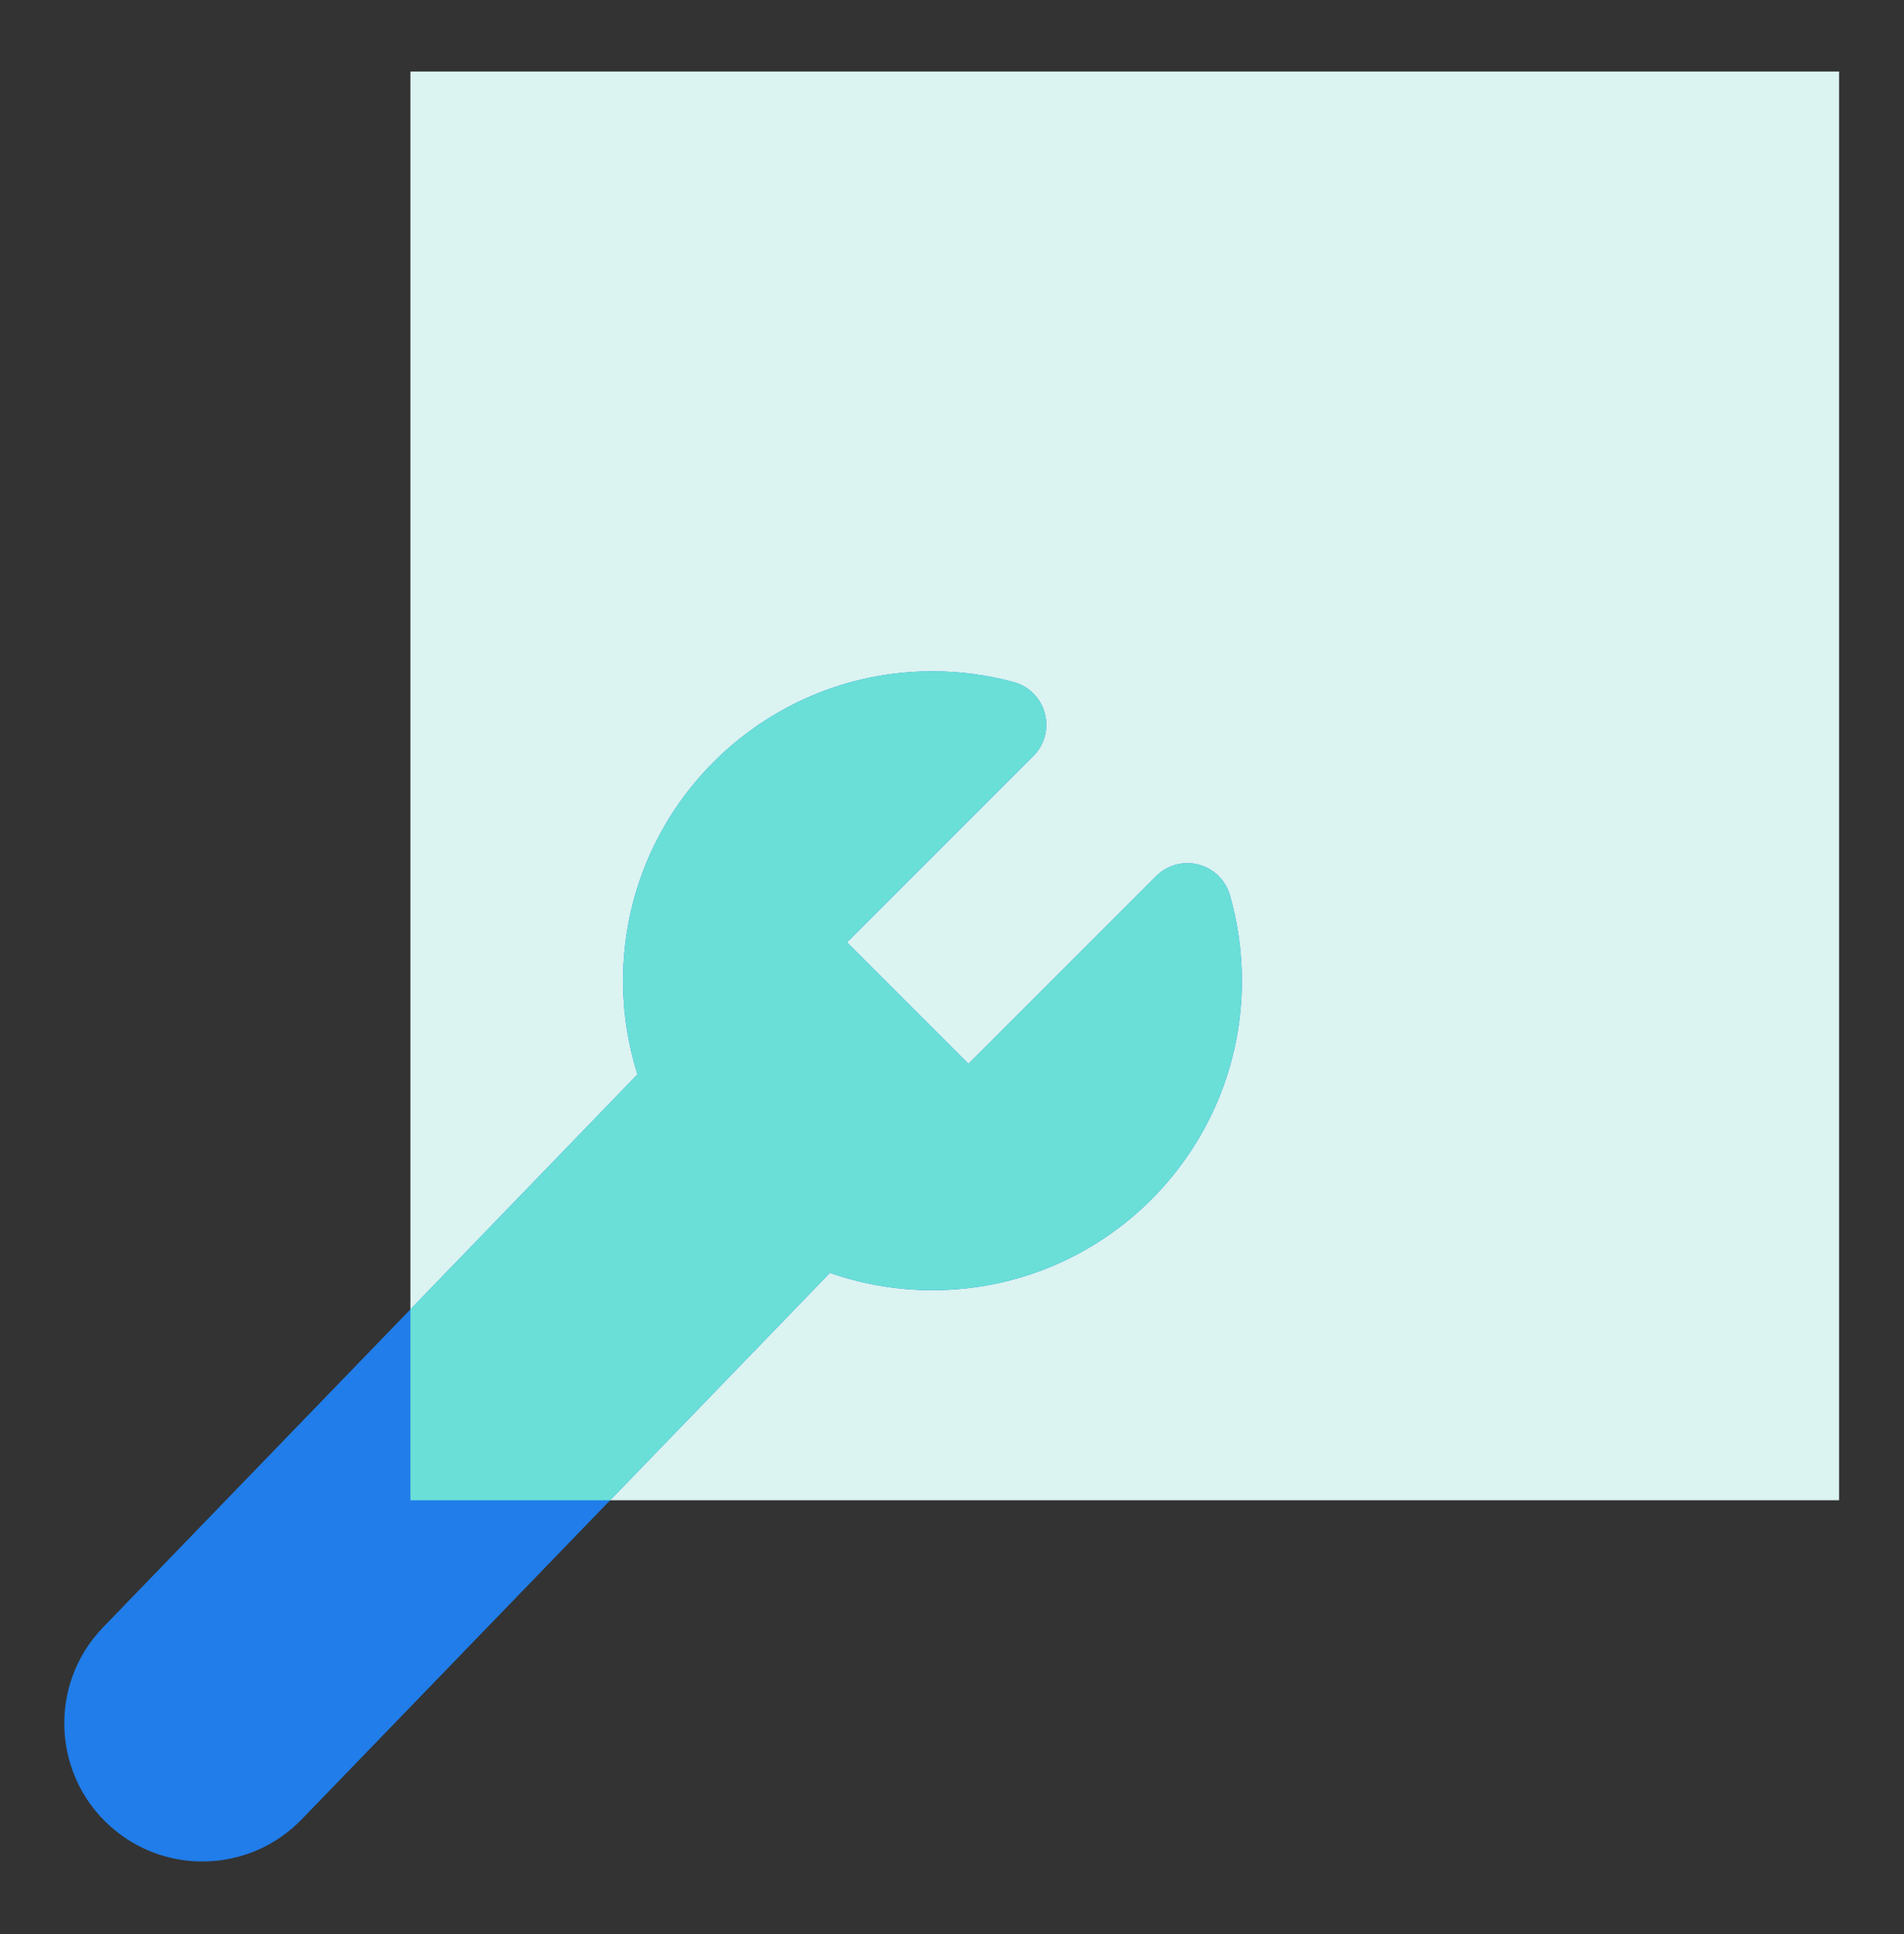
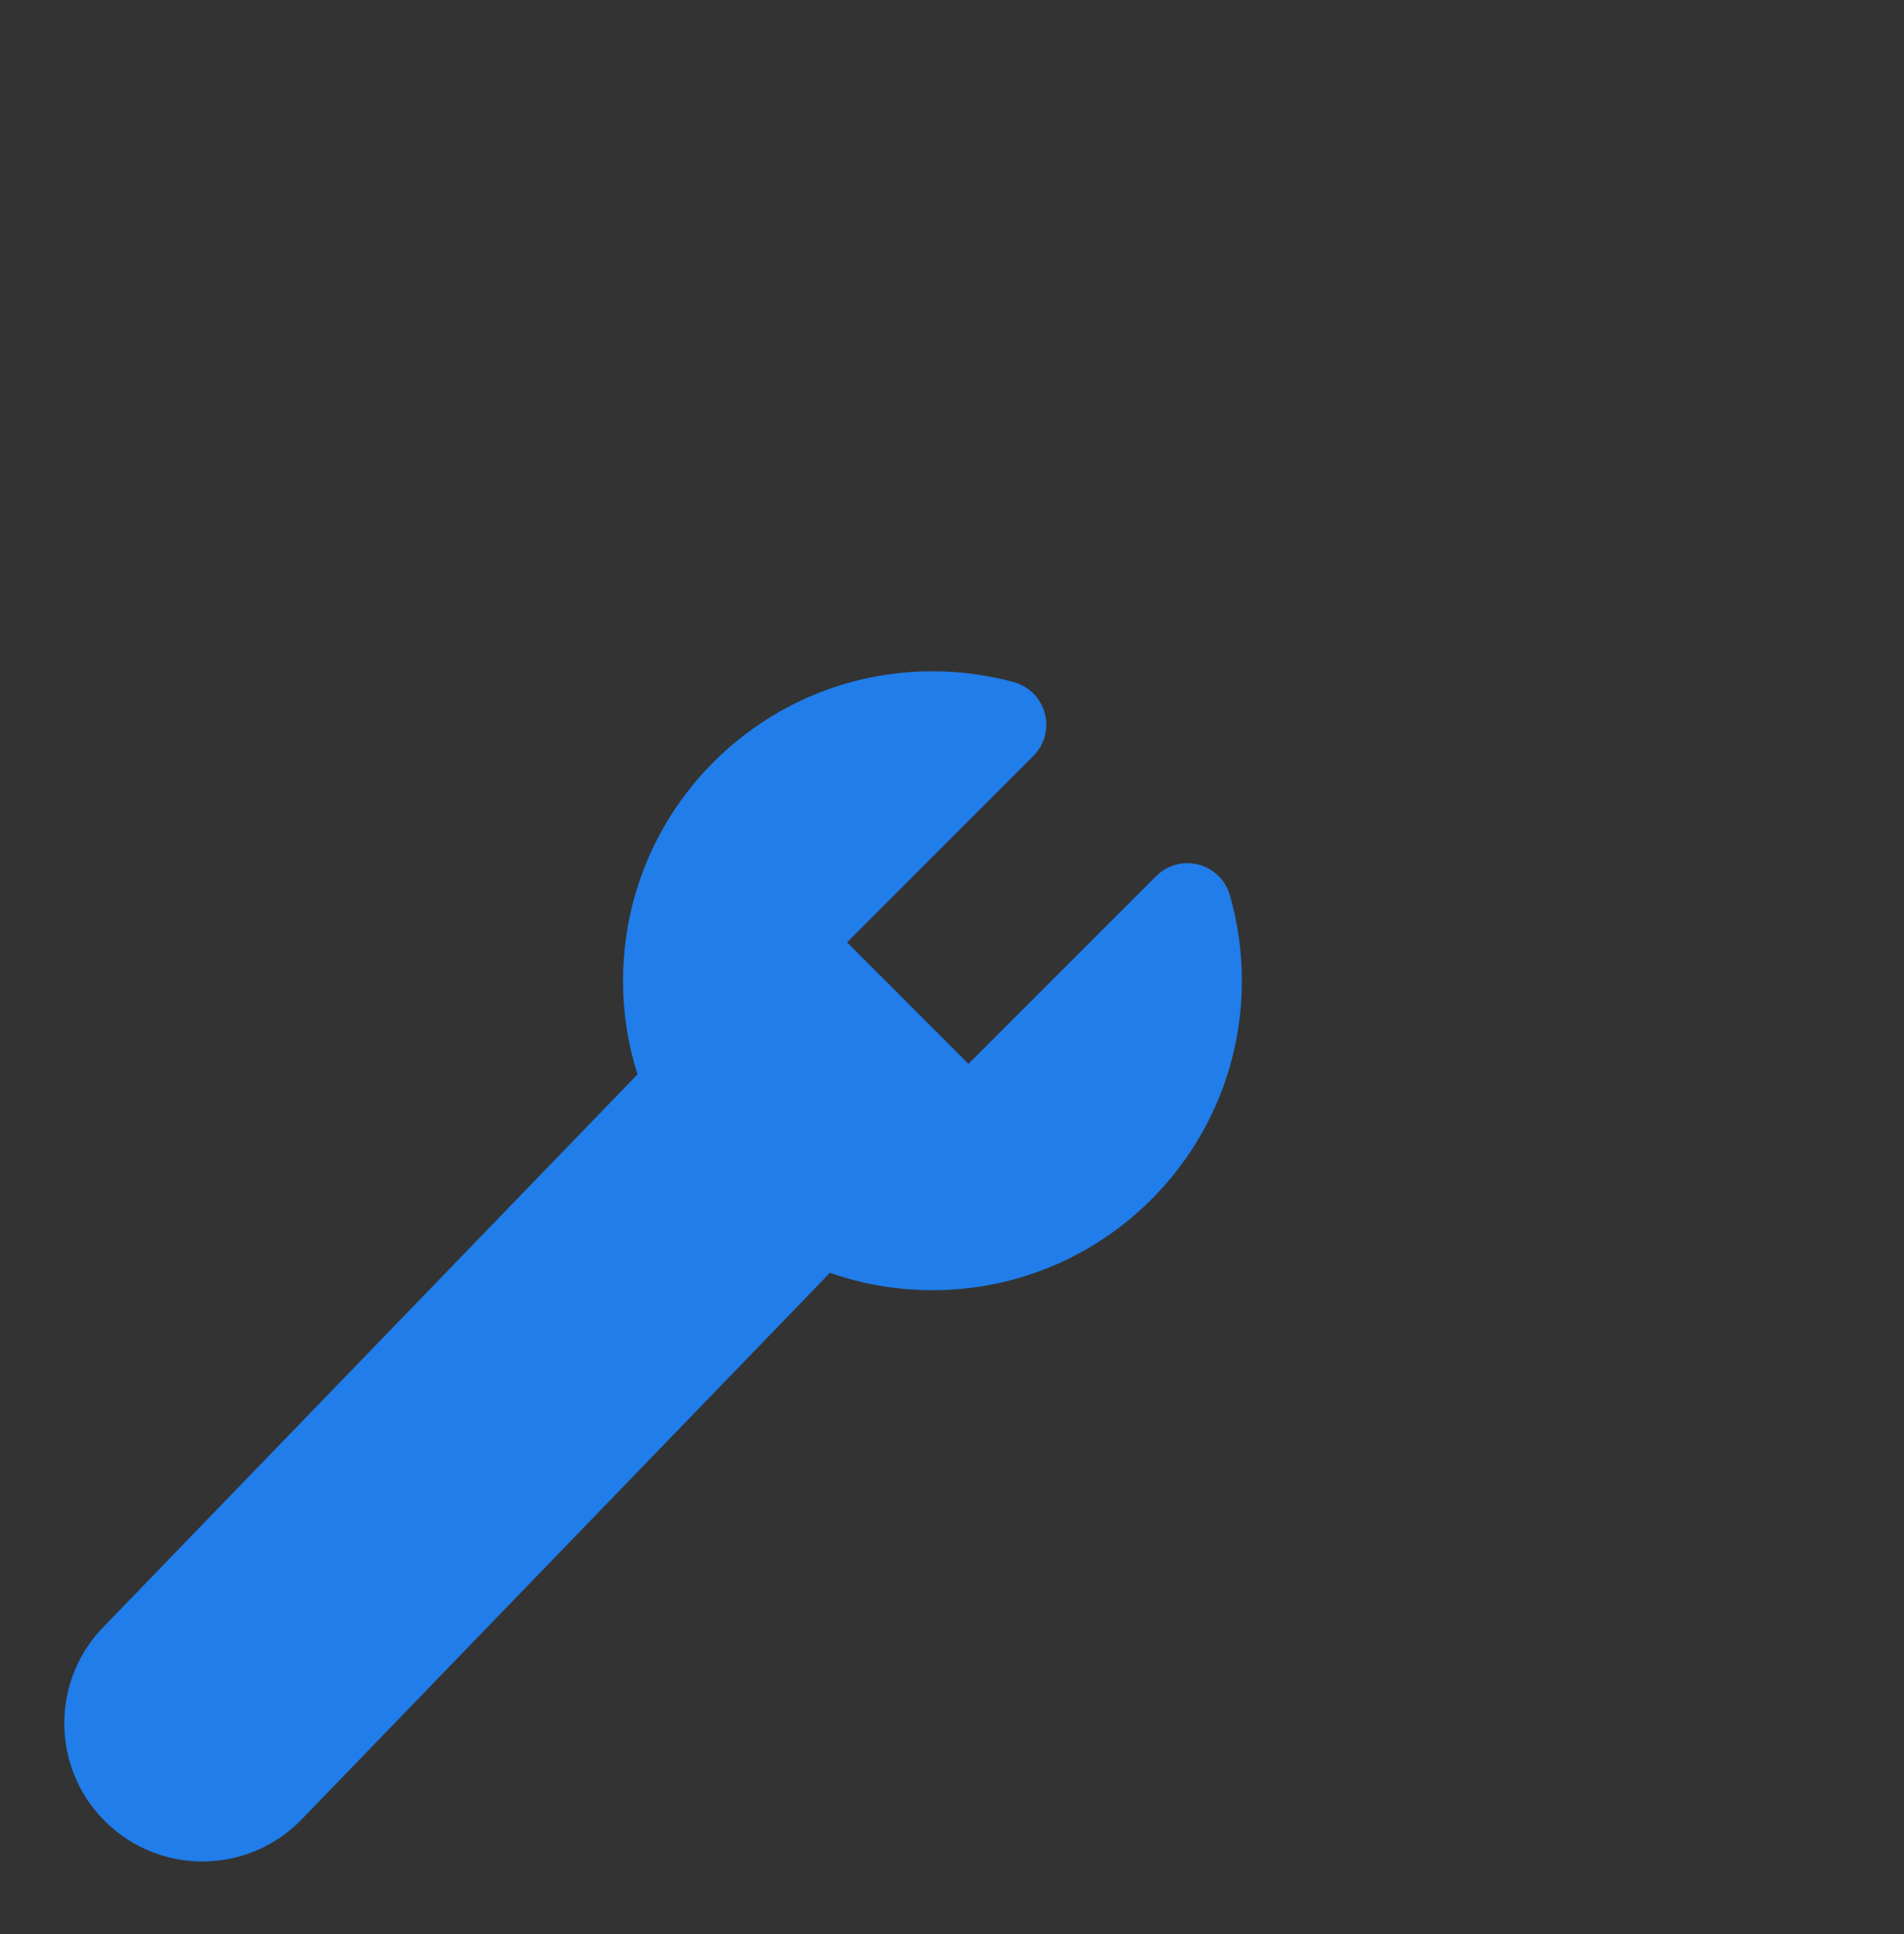
<svg xmlns="http://www.w3.org/2000/svg" width="64" height="65" viewBox="0 0 64 65" fill="none">
  <rect x="0" y="0" width="64" height="65" fill="#333333" stroke="none" />
-   <rect x="13.795" y="2.404" width="48.023" height="48.017" fill="#DBF3F1" />
  <path d="M31.343 22.561C25.599 22.561 20.943 27.218 20.943 32.962C20.943 34.057 21.113 35.115 21.428 36.109L3.465 54.691C1.564 56.658 1.767 59.835 3.903 61.544C5.774 63.041 8.476 62.868 10.142 61.145L27.897 42.778C28.977 43.157 30.137 43.362 31.343 43.362C37.087 43.362 41.744 38.706 41.744 32.962C41.744 31.966 41.603 31.001 41.34 30.085C41.195 29.58 40.794 29.189 40.284 29.057C39.775 28.925 39.234 29.073 38.862 29.445L32.554 35.753L28.472 31.671L34.734 25.408C35.109 25.034 35.256 24.488 35.119 23.975C34.983 23.463 34.584 23.062 34.073 22.924C33.201 22.687 32.286 22.561 31.343 22.561Z" fill="#207DE9" />
-   <path fill-rule="evenodd" clip-rule="evenodd" d="M20.508 50.422H13.795L13.795 44.005L21.428 36.109C21.113 35.115 20.943 34.057 20.943 32.962C20.943 27.218 25.599 22.561 31.343 22.561C32.286 22.561 33.201 22.687 34.073 22.924C34.584 23.062 34.983 23.463 35.119 23.975C35.256 24.488 35.109 25.034 34.734 25.408L28.472 31.671L32.554 35.753L38.862 29.445C39.234 29.073 39.775 28.925 40.284 29.057C40.794 29.189 41.195 29.58 41.34 30.085C41.603 31.001 41.744 31.966 41.744 32.962C41.744 38.706 37.087 43.362 31.343 43.362C30.137 43.362 28.977 43.157 27.897 42.778L20.508 50.422Z" fill="#6ADFD7" />
</svg>